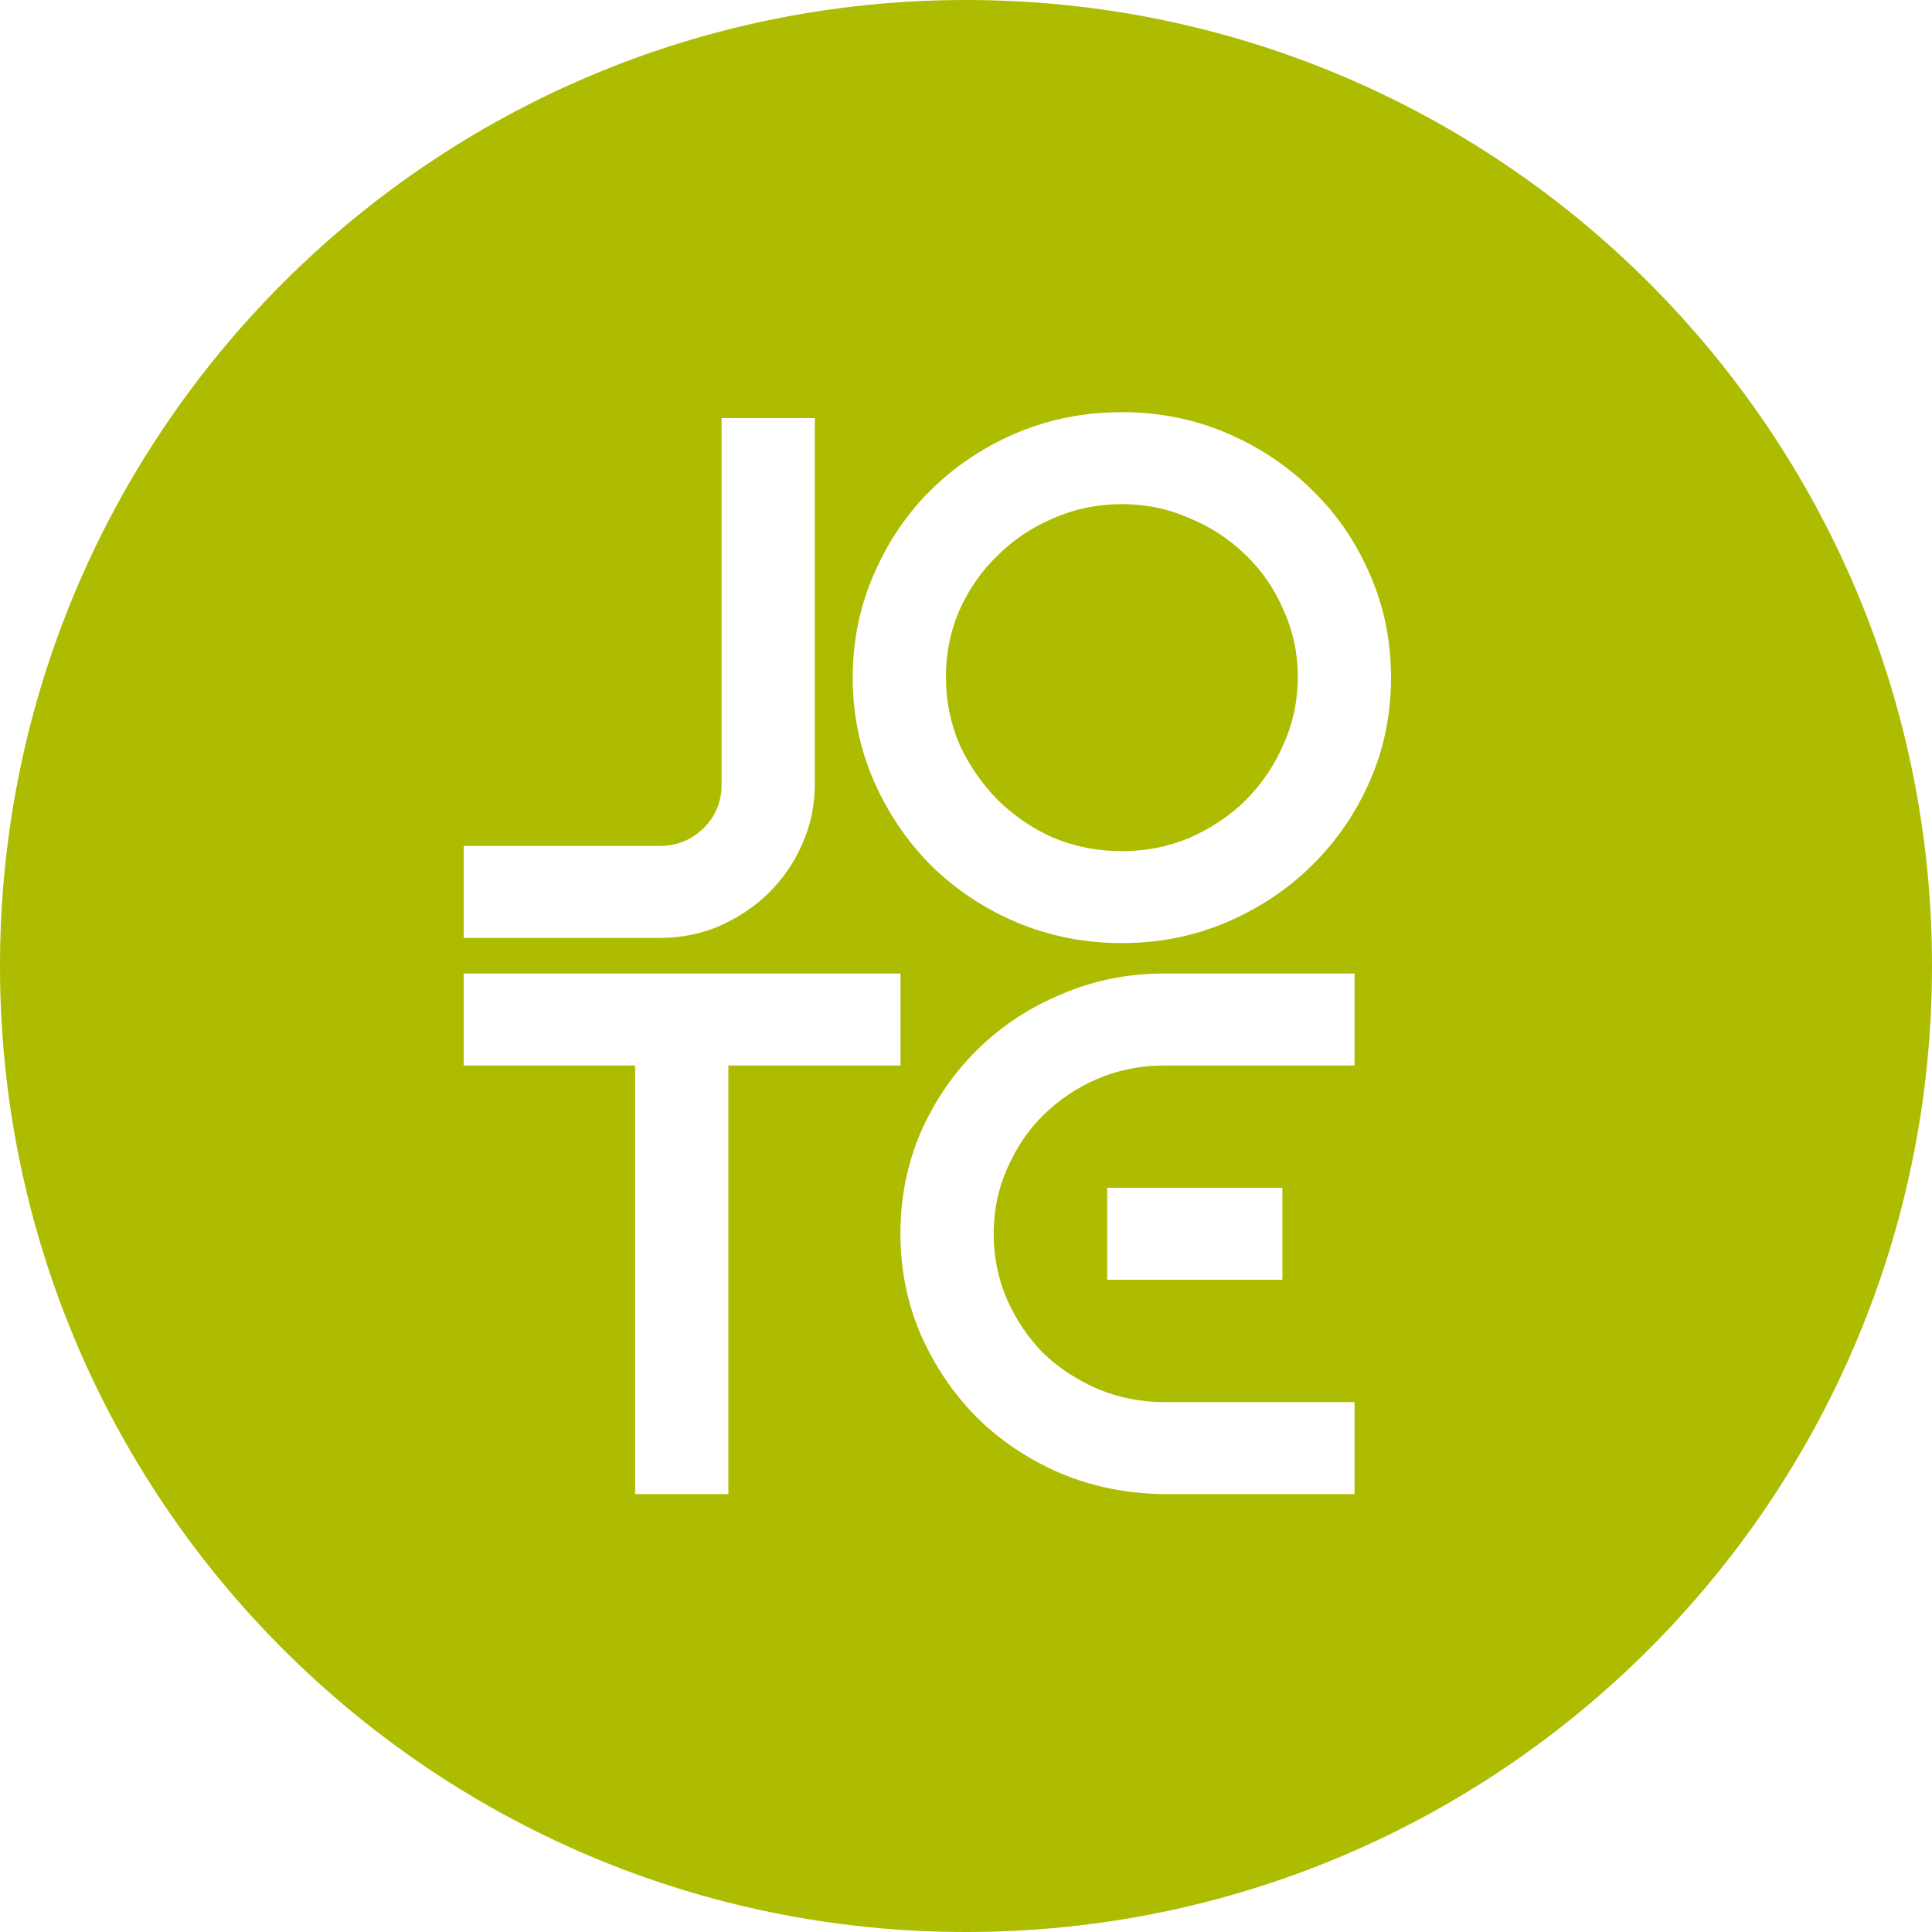
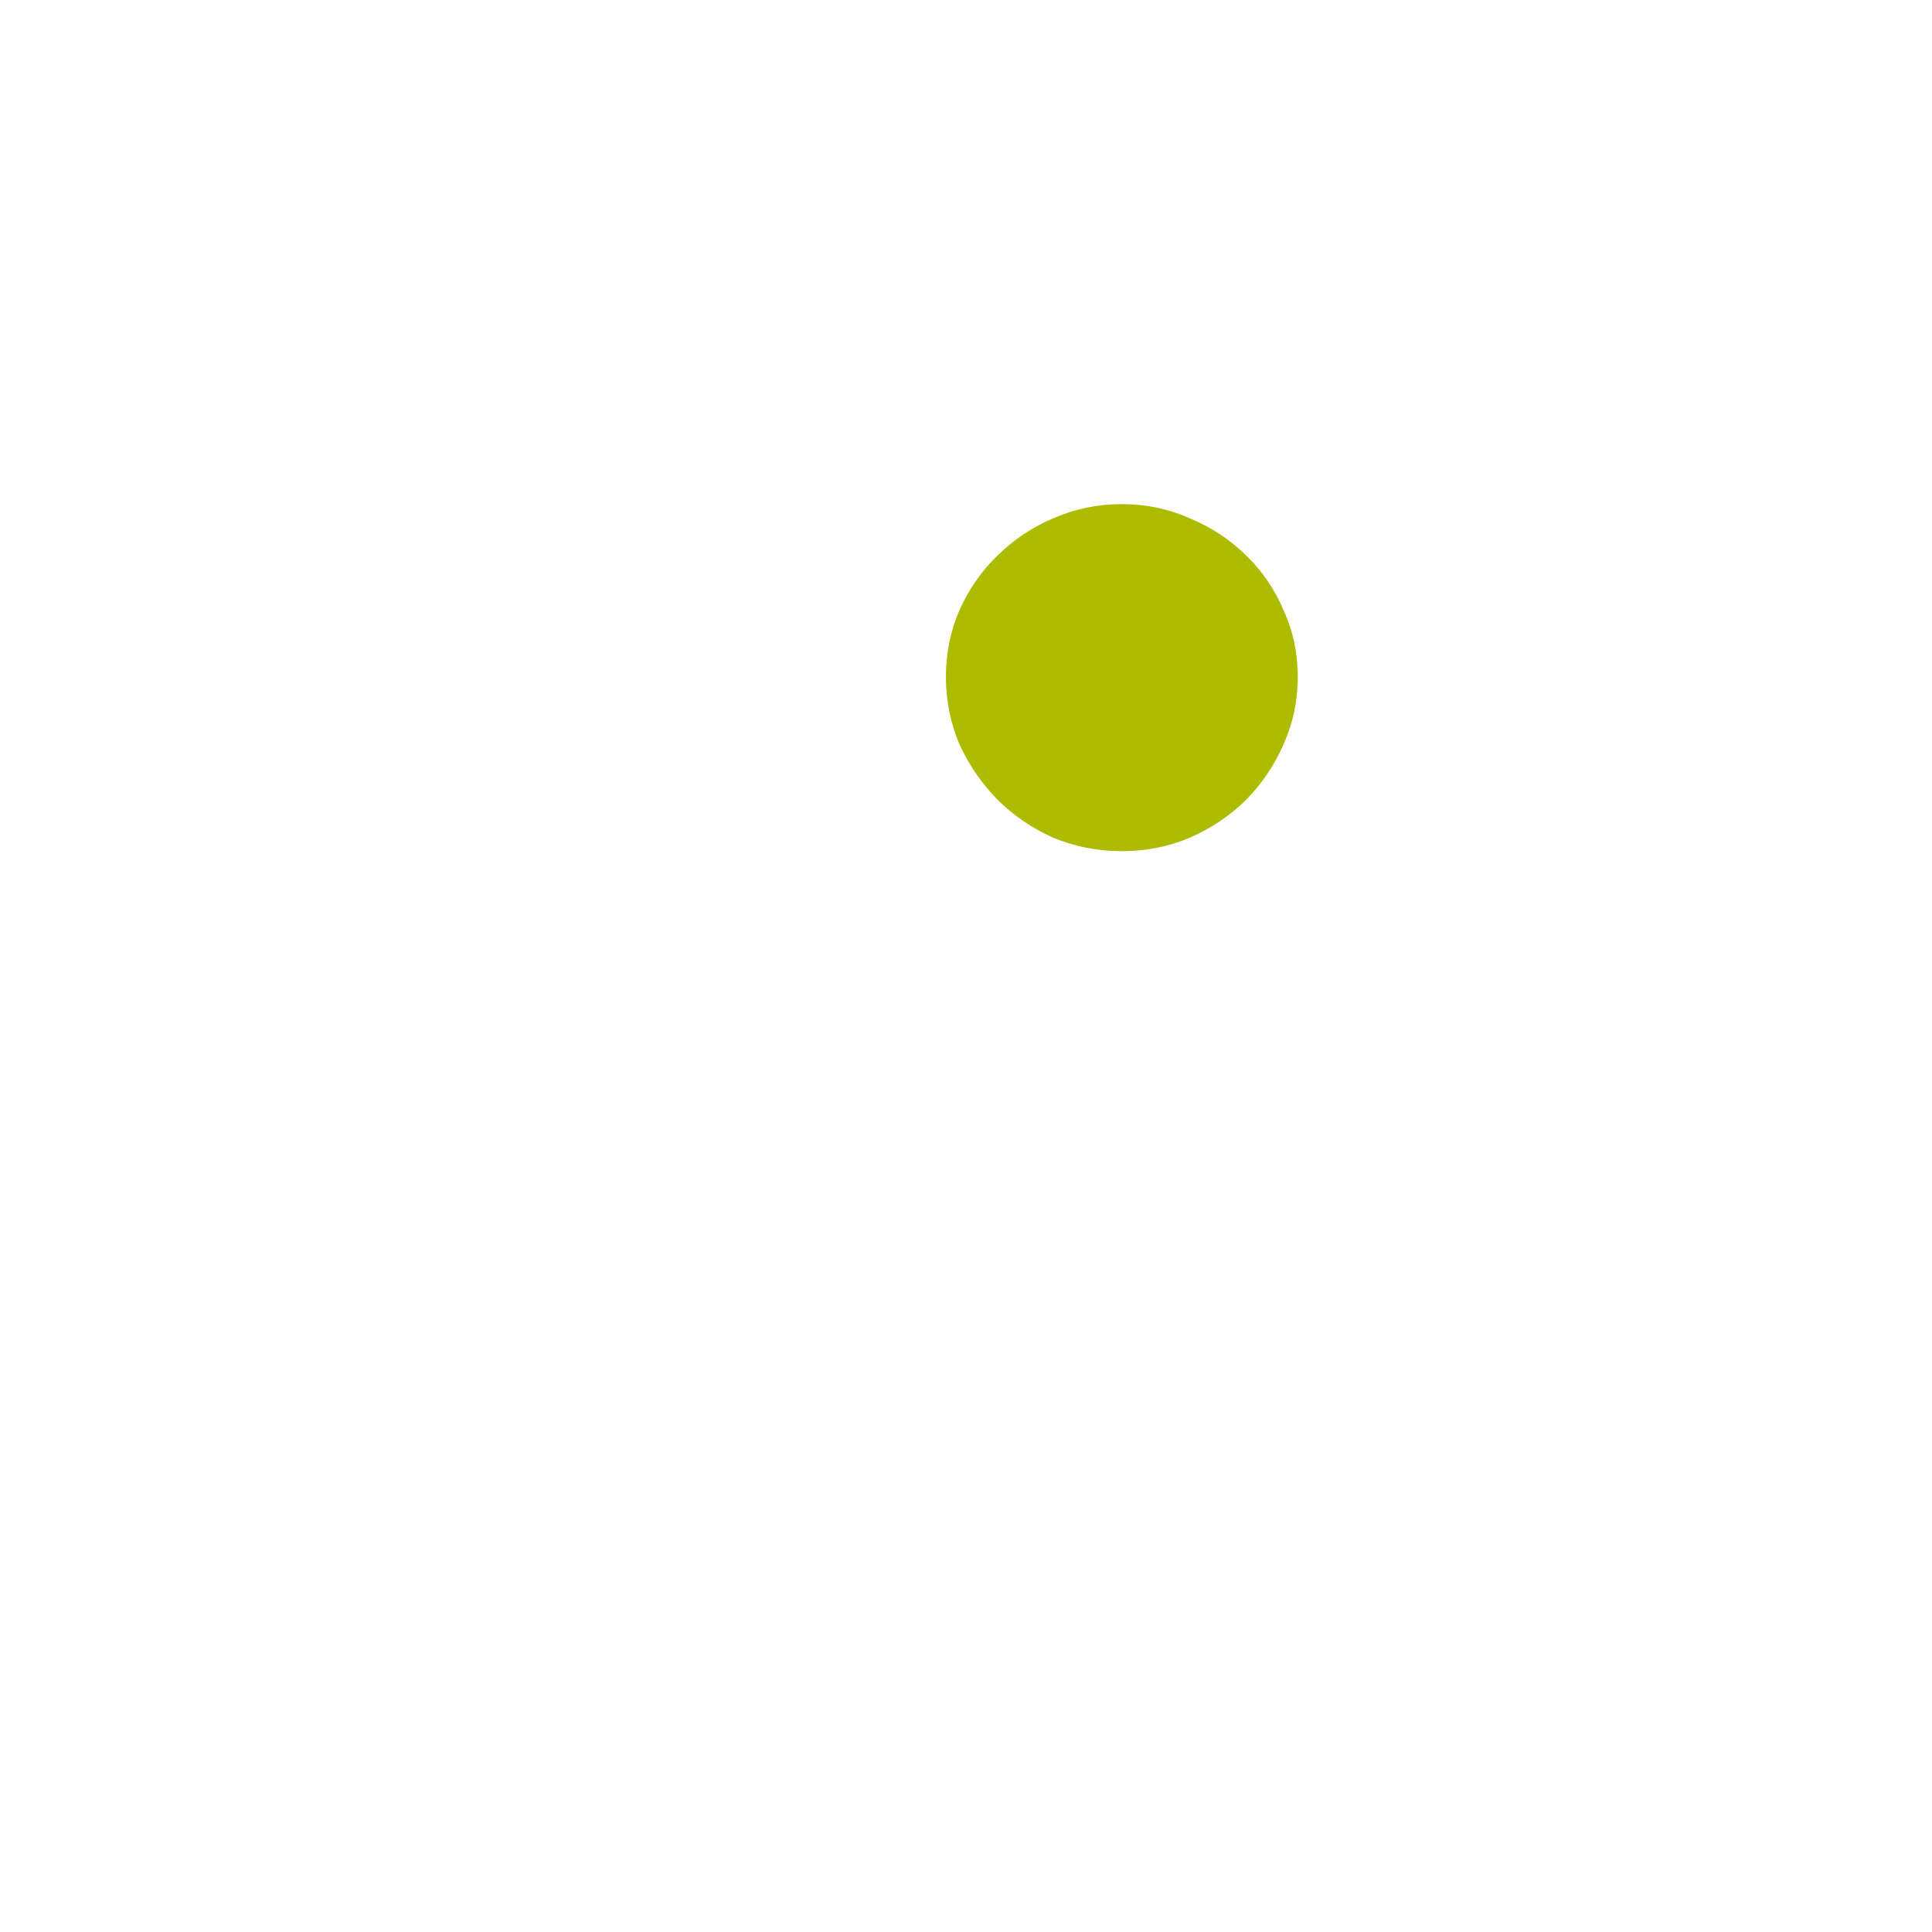
<svg xmlns="http://www.w3.org/2000/svg" width="250" height="250" viewBox="0 0 250 250" fill="none">
-   <path fill-rule="evenodd" clip-rule="evenodd" d="M250 125C250 194.036 194.036 250 125 250C55.964 250 0 194.036 0 125C0 55.964 55.964 0 125 0C194.036 0 250 55.964 250 125ZM91.037 107.165C89.48 108.7 87.567 109.468 85.296 109.468H60V121.366H85.296C88.085 121.366 90.68 120.854 93.08 119.831C95.544 118.743 97.685 117.304 99.501 115.513C101.317 113.722 102.744 111.643 103.782 109.276C104.885 106.845 105.436 104.254 105.436 101.503V54.101H93.372V101.503C93.372 103.742 92.593 105.629 91.037 107.165ZM158.693 56.02C154.477 54.229 149.969 53.333 145.169 53.333C140.369 53.333 135.829 54.229 131.548 56.02C127.332 57.811 123.635 60.274 120.456 63.409C117.343 66.479 114.878 70.126 113.062 74.348C111.246 78.506 110.338 82.952 110.338 87.686C110.338 92.419 111.246 96.865 113.062 101.024C114.878 105.182 117.343 108.828 120.456 111.963C123.635 115.097 127.332 117.56 131.548 119.351C135.829 121.142 140.369 122.038 145.169 122.038C149.969 122.038 154.477 121.142 158.693 119.351C162.909 117.56 166.606 115.097 169.784 111.963C172.962 108.828 175.46 105.182 177.276 101.024C179.092 96.865 180 92.419 180 87.686C180 82.952 179.092 78.506 177.276 74.348C175.46 70.126 172.962 66.479 169.784 63.409C166.606 60.274 162.909 57.811 158.693 56.02ZM60 137.871H82.183V193.333H94.247V137.871H116.527V125.972H60V137.871ZM137.237 190.647C141.388 192.374 145.799 193.269 150.469 193.333H175.279V181.435H150.664C147.615 181.435 144.729 180.859 142.005 179.708C139.345 178.556 137.01 177.021 135 175.102C133.054 173.119 131.497 170.816 130.329 168.193C129.162 165.506 128.578 162.659 128.578 159.653C128.578 156.646 129.162 153.831 130.329 151.209C131.497 148.522 133.054 146.219 135 144.3C137.01 142.317 139.345 140.749 142.005 139.598C144.729 138.446 147.615 137.871 150.664 137.871H175.279V125.972H150.664C145.929 125.972 141.486 126.868 137.335 128.659C133.183 130.386 129.551 132.785 126.438 135.856C123.389 138.862 120.957 142.413 119.141 146.507C117.389 150.601 116.514 154.983 116.514 159.653C116.514 164.259 117.389 168.609 119.141 172.703C120.957 176.797 123.389 180.379 126.438 183.45C129.486 186.456 133.086 188.855 137.237 190.647ZM165.939 153.703V165.602H143.269V153.703H165.939Z" fill="#ADBC00" />
  <path fill-rule="evenodd" clip-rule="evenodd" d="M145.169 110.139C148.282 110.139 151.201 109.564 153.925 108.412C156.714 107.197 159.147 105.565 161.222 103.518C163.298 101.407 164.92 99.008 166.087 96.322C167.319 93.571 167.936 90.66 167.936 87.59C167.936 84.519 167.319 81.64 166.087 78.954C164.92 76.203 163.298 73.836 161.222 71.853C159.147 69.806 156.714 68.207 153.925 67.055C151.201 65.84 148.282 65.232 145.169 65.232C142.056 65.232 139.104 65.84 136.315 67.055C133.591 68.207 131.191 69.806 129.116 71.853C127.04 73.836 125.386 76.203 124.154 78.954C122.986 81.64 122.402 84.519 122.402 87.59C122.402 90.66 122.986 93.571 124.154 96.322C125.386 99.008 127.04 101.407 129.116 103.518C131.191 105.565 133.591 107.197 136.315 108.412C139.104 109.564 142.056 110.139 145.169 110.139Z" fill="#ADBC00" />
</svg>